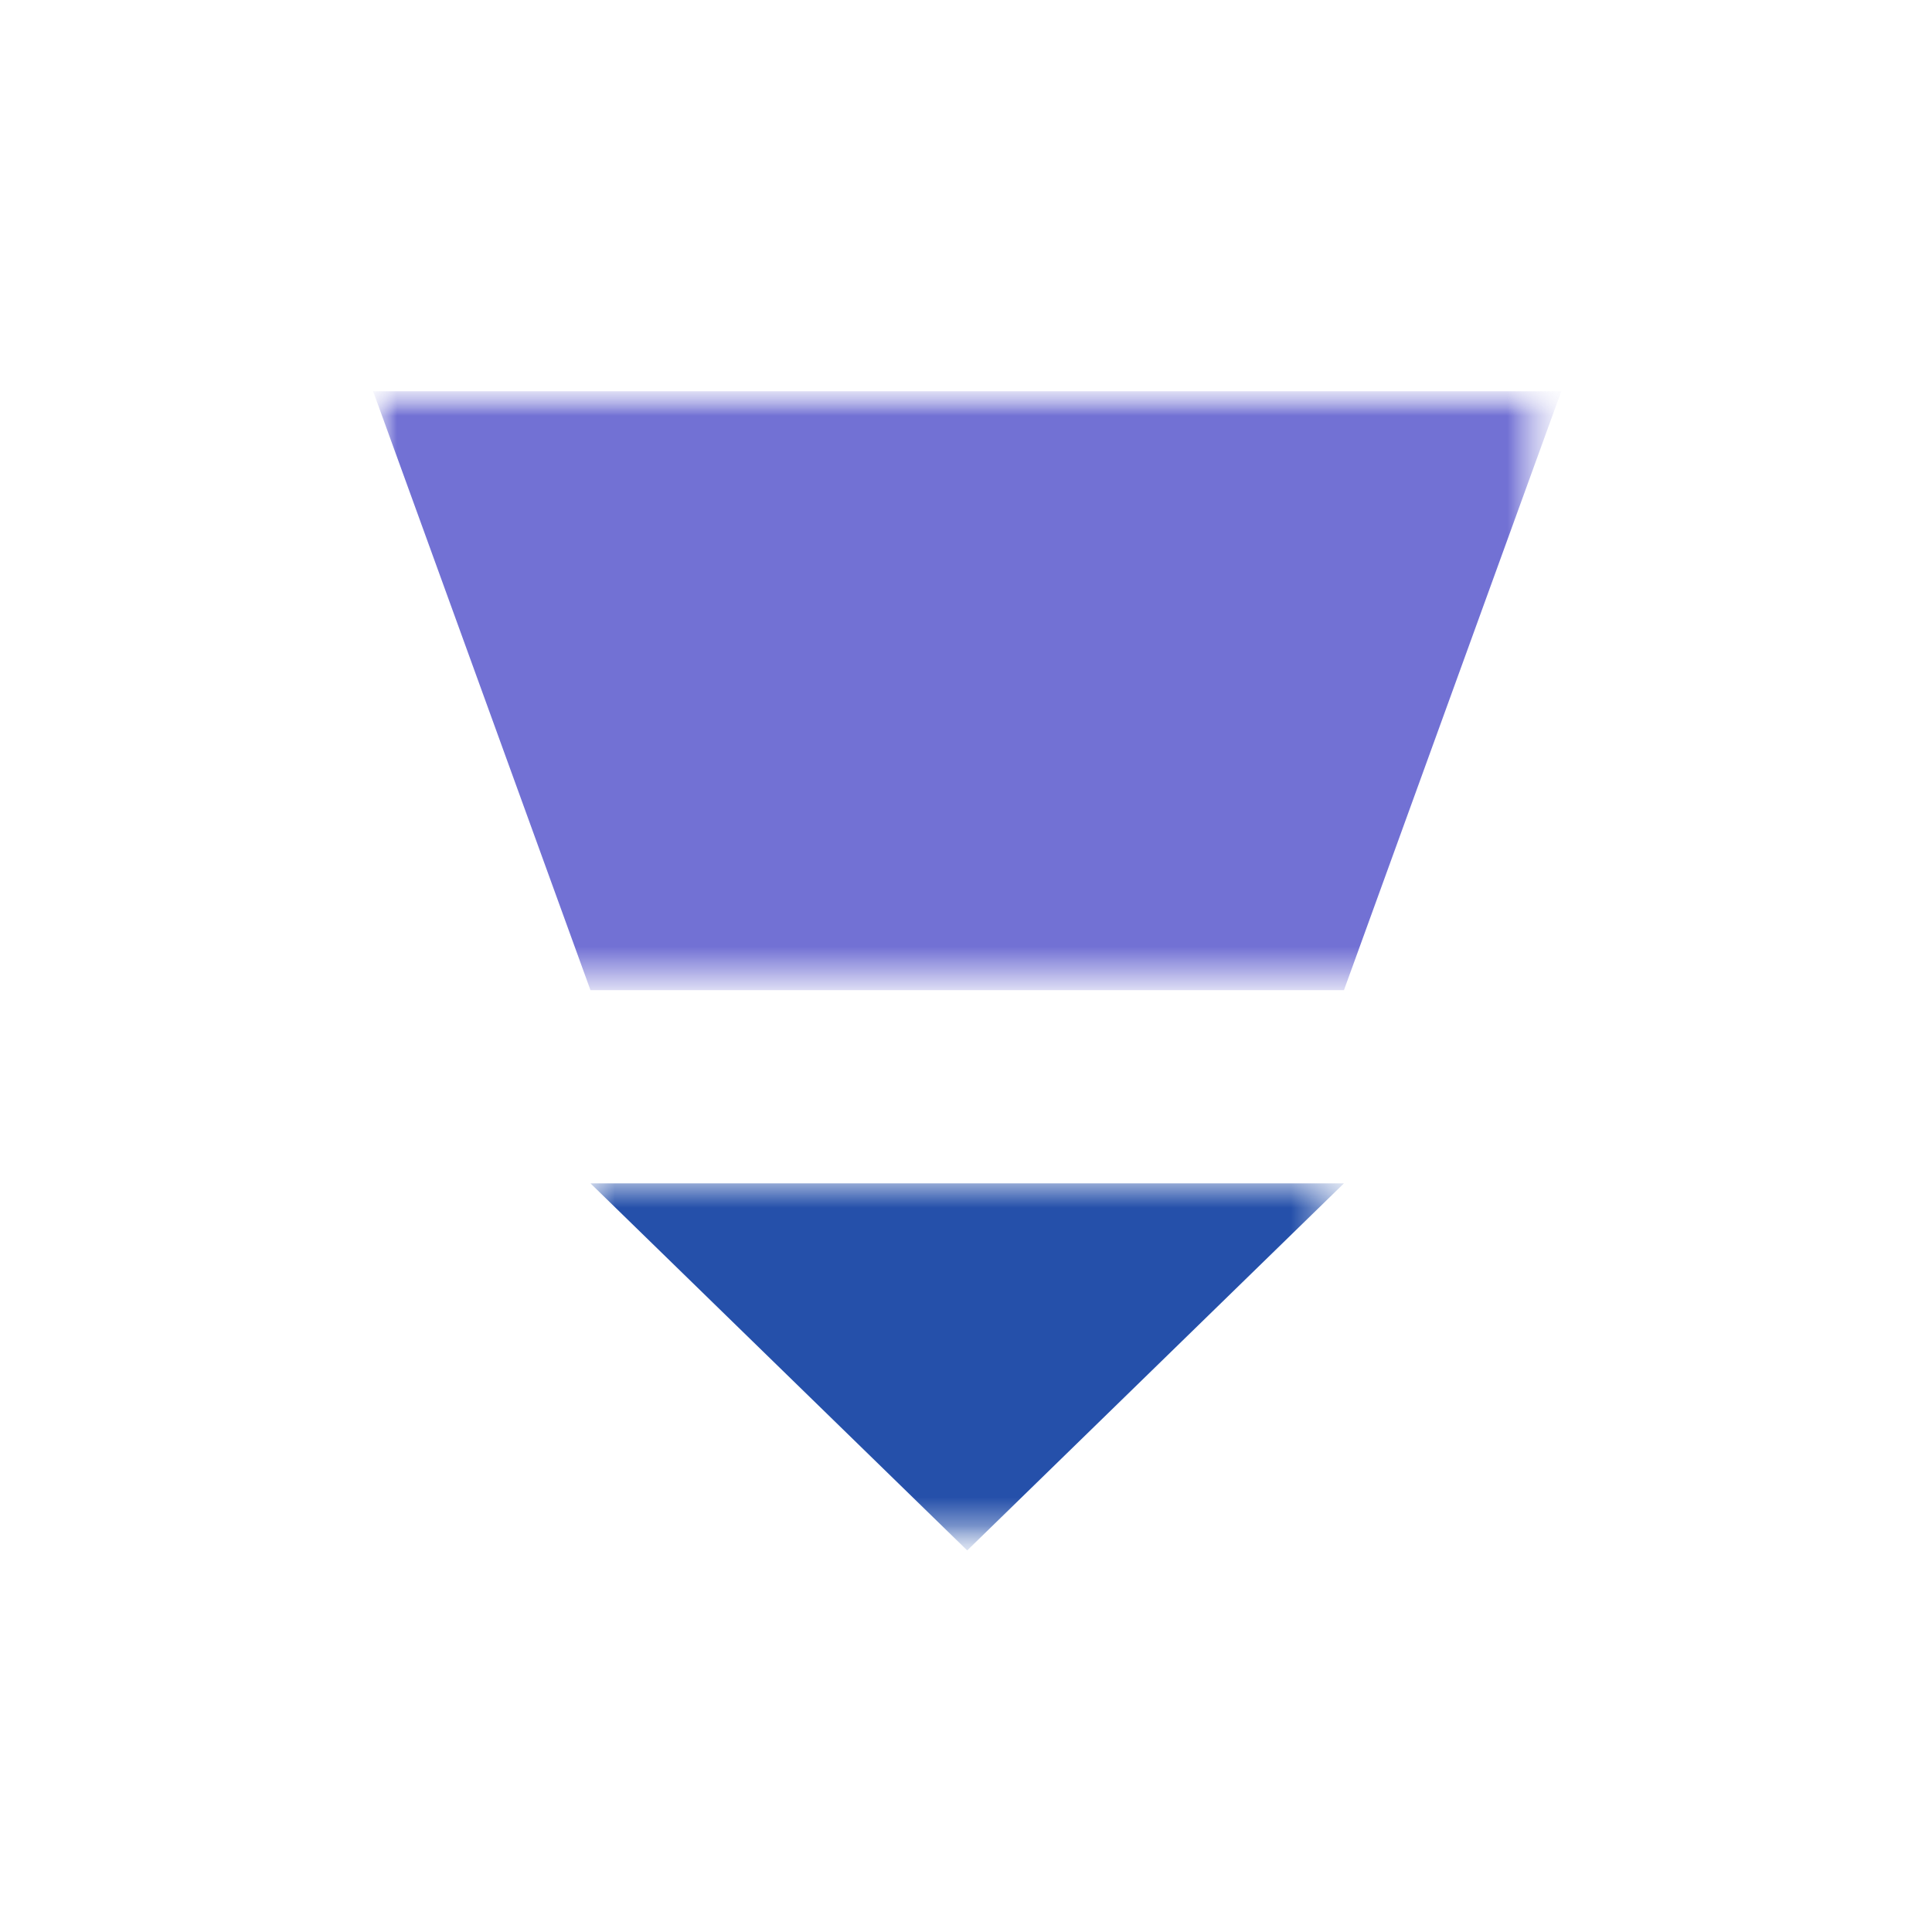
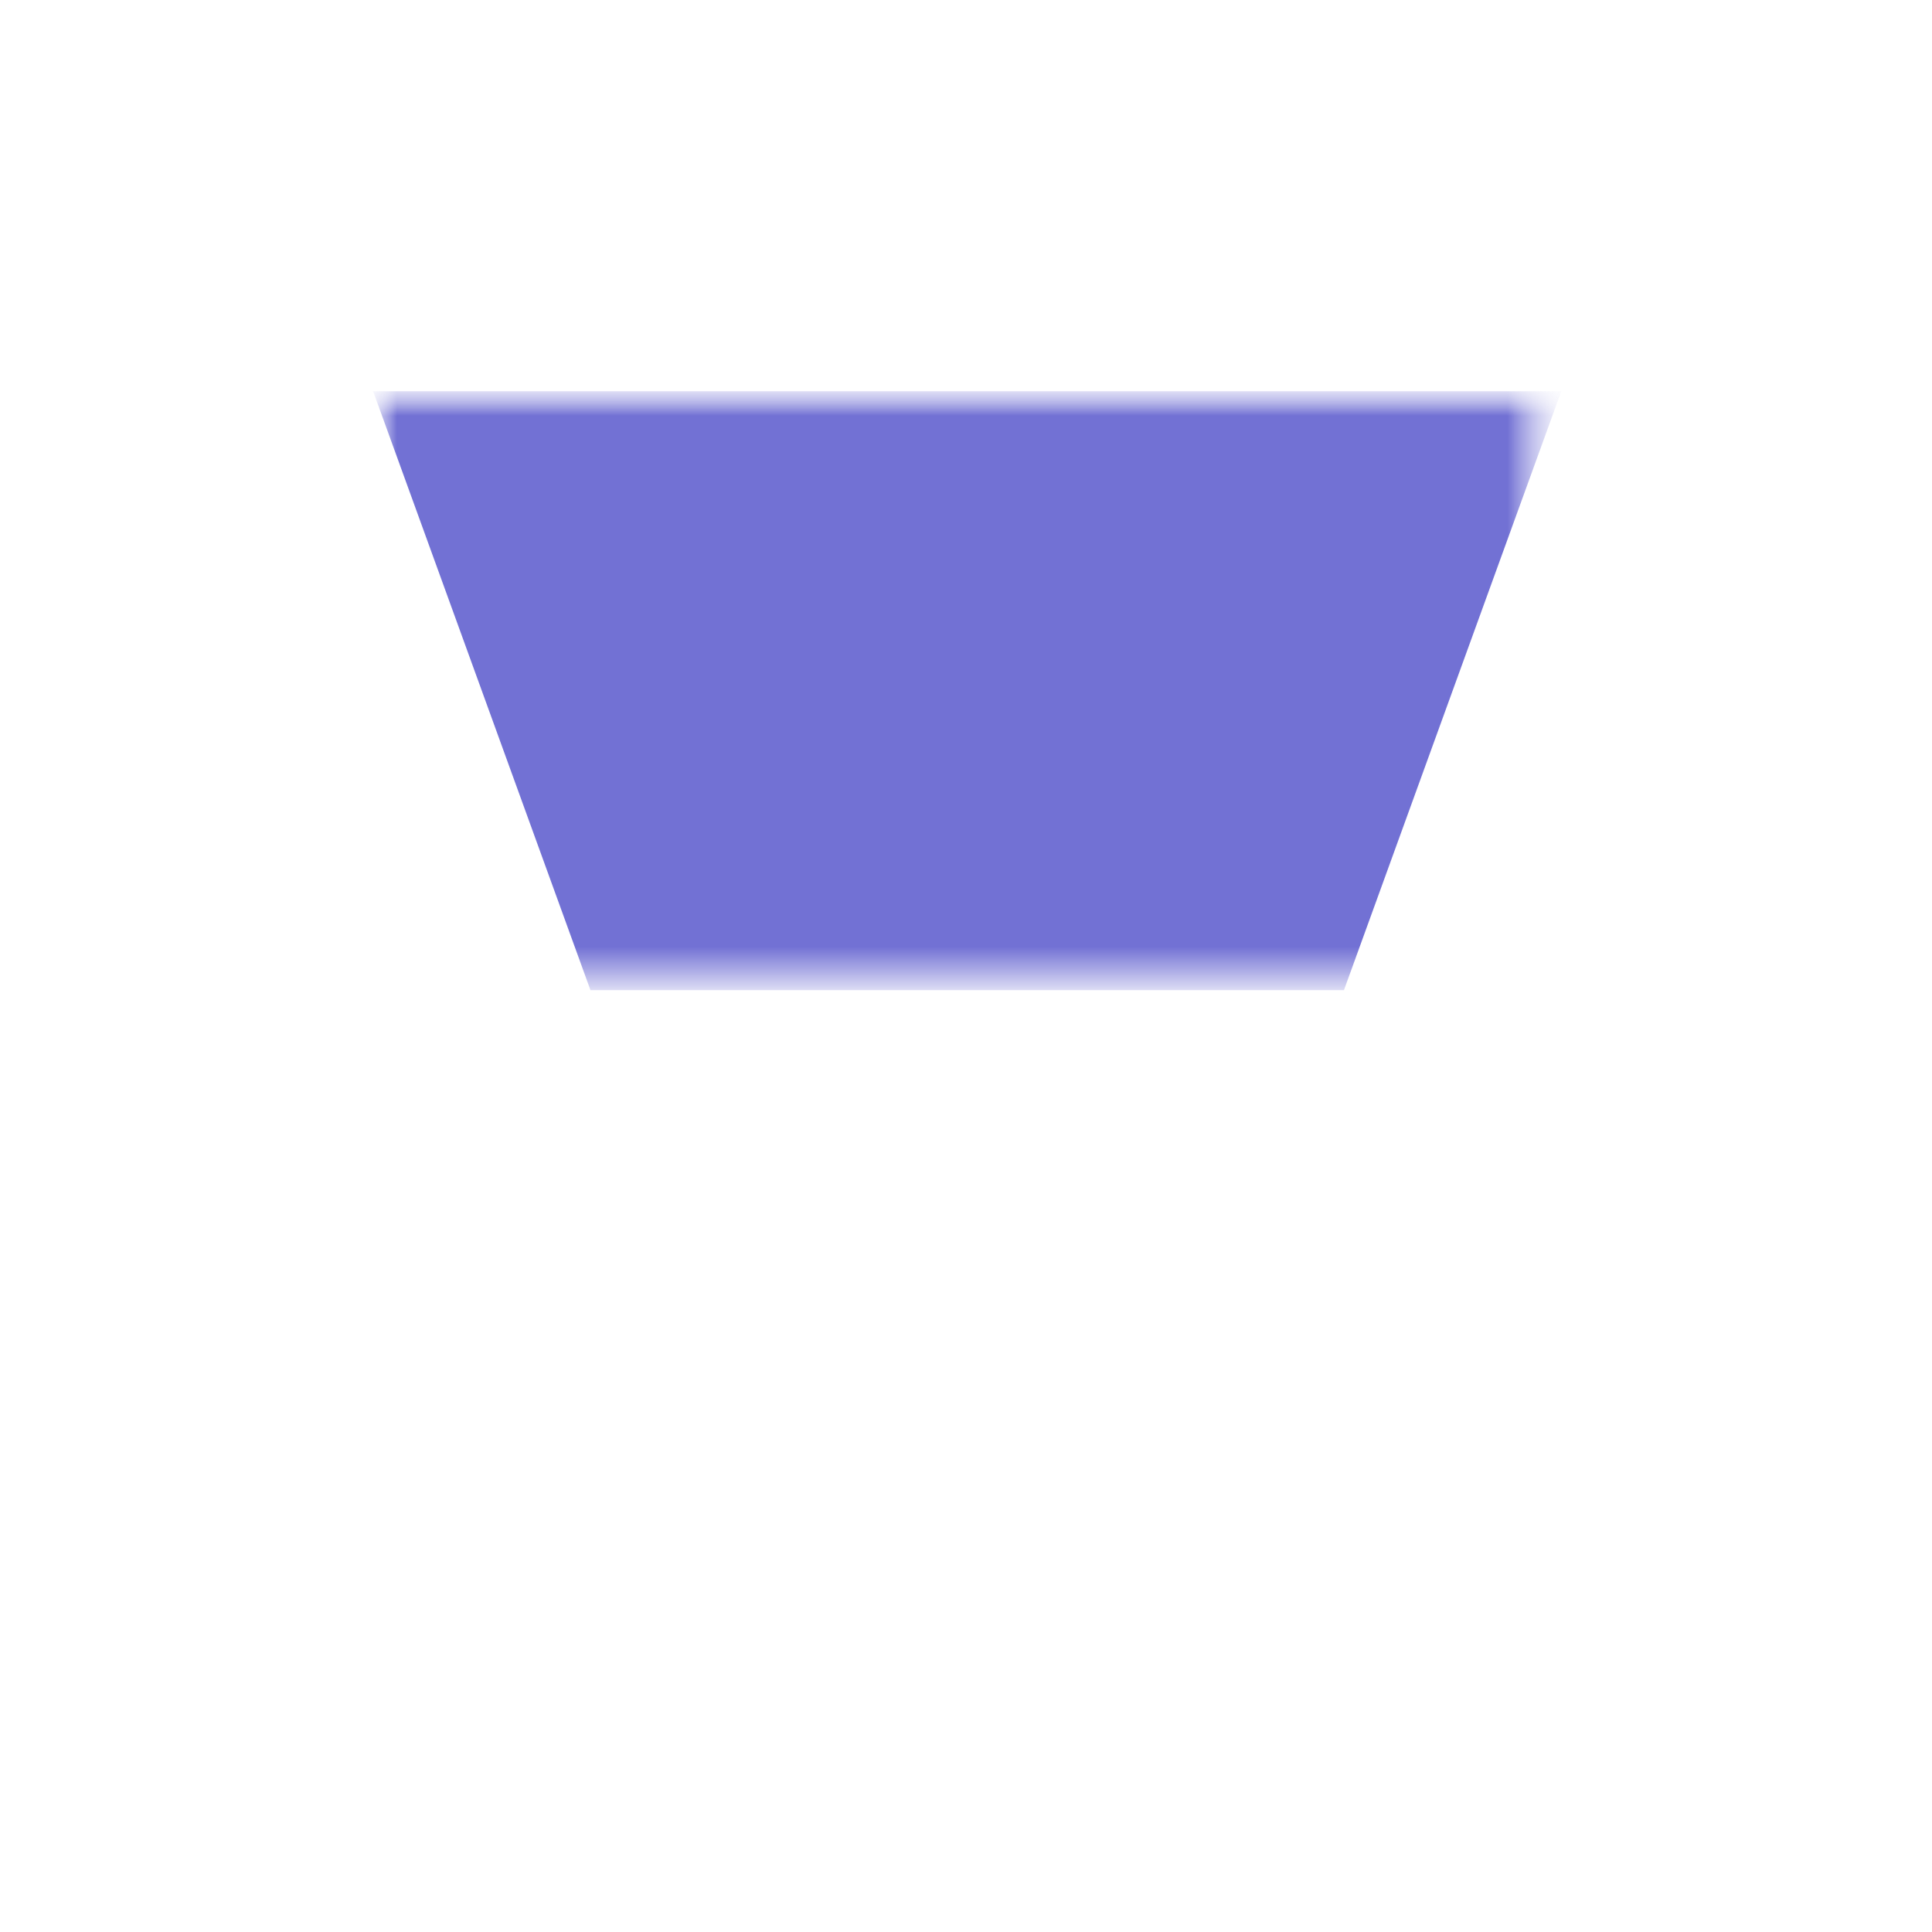
<svg xmlns="http://www.w3.org/2000/svg" version="1.1" id="Warstwa_1" x="0px" y="0px" viewBox="0 0 40 40" style="enable-background:new 0 0 40 40;" xml:space="preserve">
  <style type="text/css">
	.st0{filter:url(#Adobe_OpacityMaskFilter);}
	.st1{fill-rule:evenodd;clip-rule:evenodd;fill:#FFFFFF;}
	.st2{mask:url(#prefix__c_1_);}
	.st3{fill-rule:evenodd;clip-rule:evenodd;fill:#FFFFFF;fill-opacity:0;}
	.st4{filter:url(#Adobe_OpacityMaskFilter_1_);}
	.st5{mask:url(#prefix__e_1_);fill-rule:evenodd;clip-rule:evenodd;fill:#2550AA;}
	.st6{filter:url(#Adobe_OpacityMaskFilter_2_);}
	.st7{mask:url(#prefix__e_2_);fill-rule:evenodd;clip-rule:evenodd;fill:#7271D4;}
</style>
  <defs>
    <filter id="Adobe_OpacityMaskFilter" filterUnits="userSpaceOnUse" x="7.7" y="8.1" width="24.6" height="24">
      <feColorMatrix type="matrix" values="1 0 0 0 0  0 1 0 0 0  0 0 1 0 0  0 0 0 1 0" />
    </filter>
  </defs>
  <mask maskUnits="userSpaceOnUse" x="7.7" y="8.1" width="24.6" height="24" id="prefix__c_1_">
    <g class="st0">
      <path id="prefix__a_3_" class="st1" d="M-0.8,0.1h41v40h-41V0.1z" />
    </g>
  </mask>
  <g class="st2">
    <g transform="translate(9.225 8)">
      <g>
        <path id="prefix__d_1_" class="st3" d="M-1.5,0.1h24.6v24H-1.5V0.1z" />
      </g>
      <defs>
        <filter id="Adobe_OpacityMaskFilter_1_" filterUnits="userSpaceOnUse" x="3" y="16.5" width="15.6" height="7.6">
          <feColorMatrix type="matrix" values="1 0 0 0 0  0 1 0 0 0  0 0 1 0 0  0 0 0 1 0" />
        </filter>
      </defs>
      <mask maskUnits="userSpaceOnUse" x="3" y="16.5" width="15.6" height="7.6" id="prefix__e_1_">
        <g class="st4">
-           <path id="prefix__d_2_" class="st1" d="M-1.5,0.1h24.6v24H-1.5V0.1z" />
-         </g>
+           </g>
      </mask>
-       <path class="st5" d="M3,16.5h15.6l-7.8,7.6L3,16.5z" />
      <defs>
        <filter id="Adobe_OpacityMaskFilter_2_" filterUnits="userSpaceOnUse" x="-1.5" y="0.1" width="24.6" height="12.4">
          <feColorMatrix type="matrix" values="1 0 0 0 0  0 1 0 0 0  0 0 1 0 0  0 0 0 1 0" />
        </filter>
      </defs>
      <mask maskUnits="userSpaceOnUse" x="-1.5" y="0.1" width="24.6" height="12.4" id="prefix__e_2_">
        <g class="st6">
          <path id="prefix__d_3_" class="st1" d="M-1.5,0.1h24.6v24H-1.5V0.1z" />
        </g>
      </mask>
      <path class="st7" d="M-1.5,0.1h24.6l-4.5,12.4H3L-1.5,0.1z" />
    </g>
  </g>
</svg>